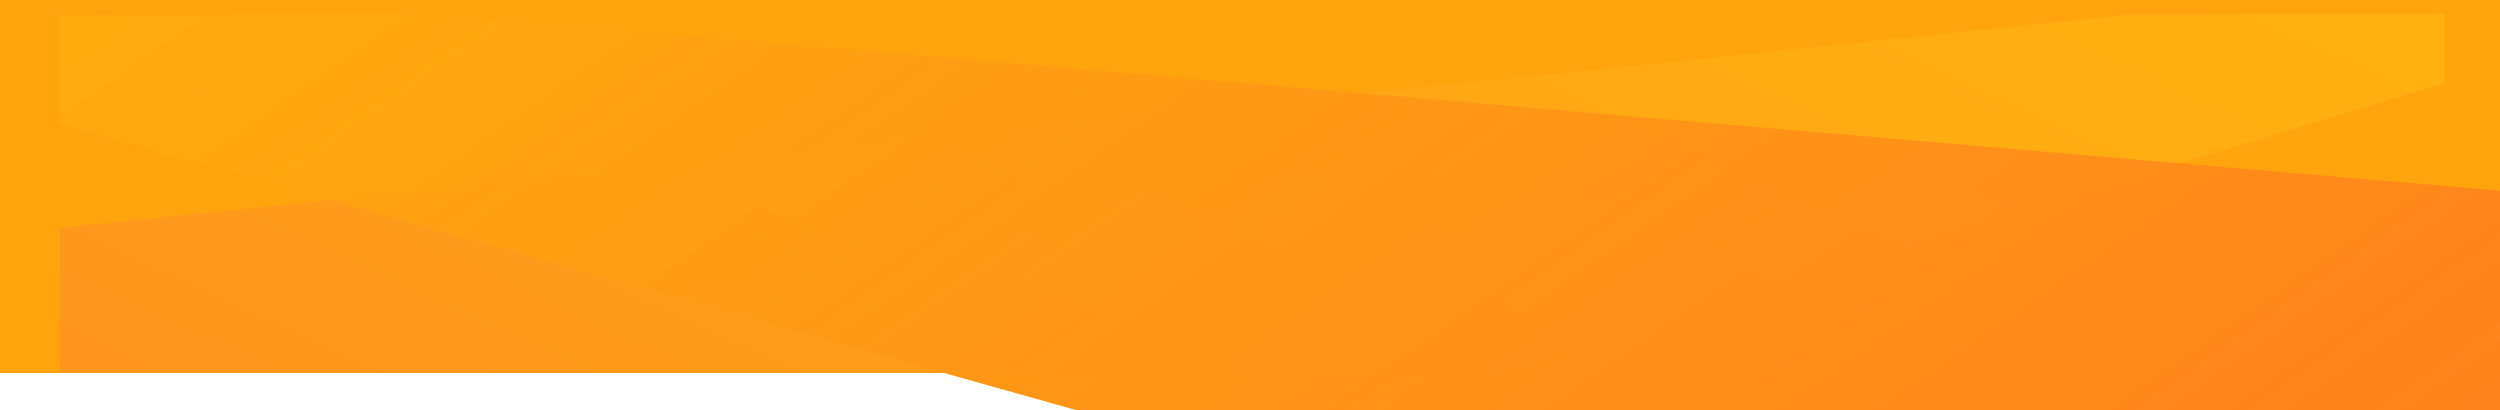
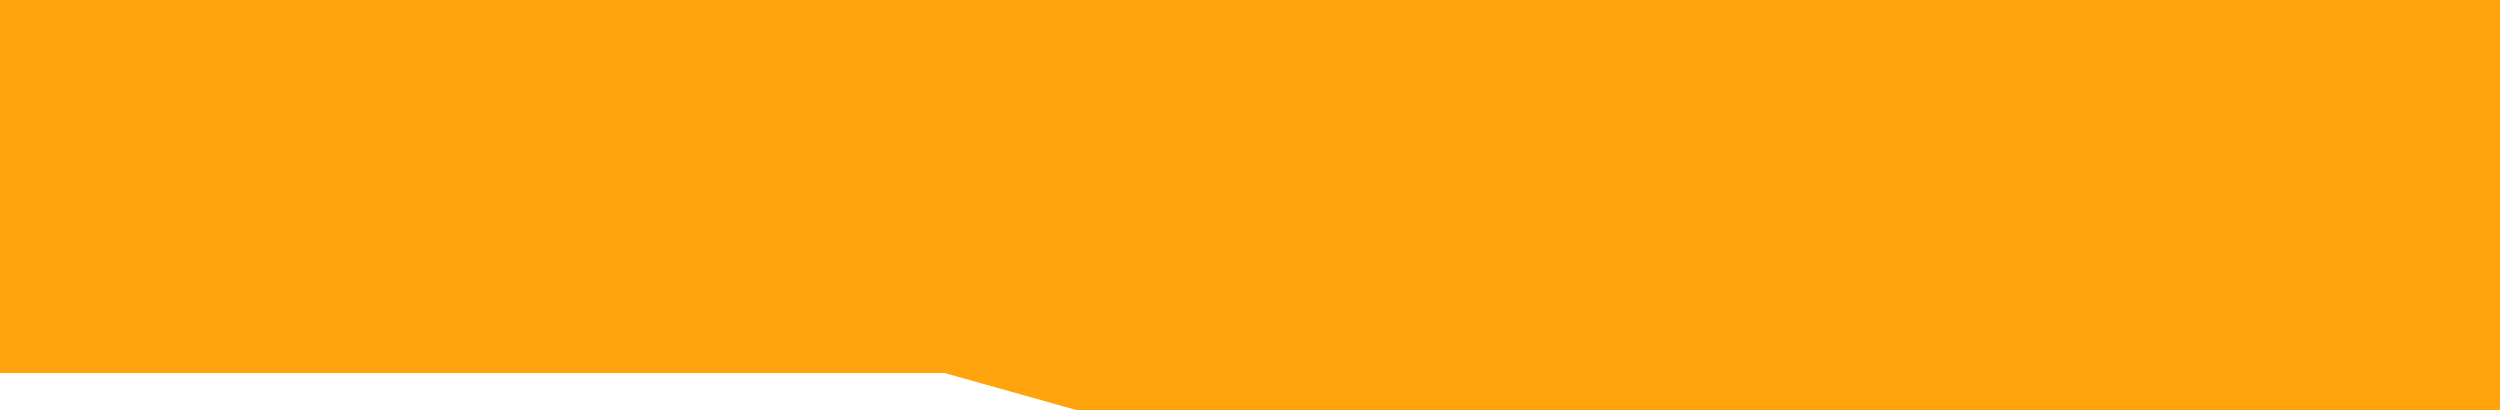
<svg xmlns="http://www.w3.org/2000/svg" width="1512" height="248" viewBox="0 0 1512 248" fill="none">
  <path d="M1515 248L651.044 248L571.384 225.65L1.95391e-06 225.65L2.16809e-05 -0L1515 -0L1515 248Z" fill="#FFA40D" />
-   <path d="M1290.5 8.58L36.211 137.884L36.211 225.241L901.615 225.648L1478.79 50.089L1478.79 8.58L1290.5 8.58Z" fill="url(#paint0_linear_1018_3539)" />
-   <path d="M270.12 9.009L1515 115.609L1515 248L651.044 248L36.208 74.775V9.009H270.12Z" fill="url(#paint1_linear_1018_3539)" />
  <defs>
    <linearGradient id="paint0_linear_1018_3539" x1="-1553" y1="618.477" x2="-478.321" y2="-1723.47" gradientUnits="userSpaceOnUse">
      <stop stop-color="#FF6E31" />
      <stop offset="1" stop-color="#FFCF00" />
    </linearGradient>
    <linearGradient id="paint1_linear_1018_3539" x1="2153.73" y1="376.307" x2="845.075" y2="-1494.76" gradientUnits="userSpaceOnUse">
      <stop stop-color="#FF6727" stop-opacity="0.8" />
      <stop offset="1" stop-color="#FFCF00" />
    </linearGradient>
  </defs>
</svg>